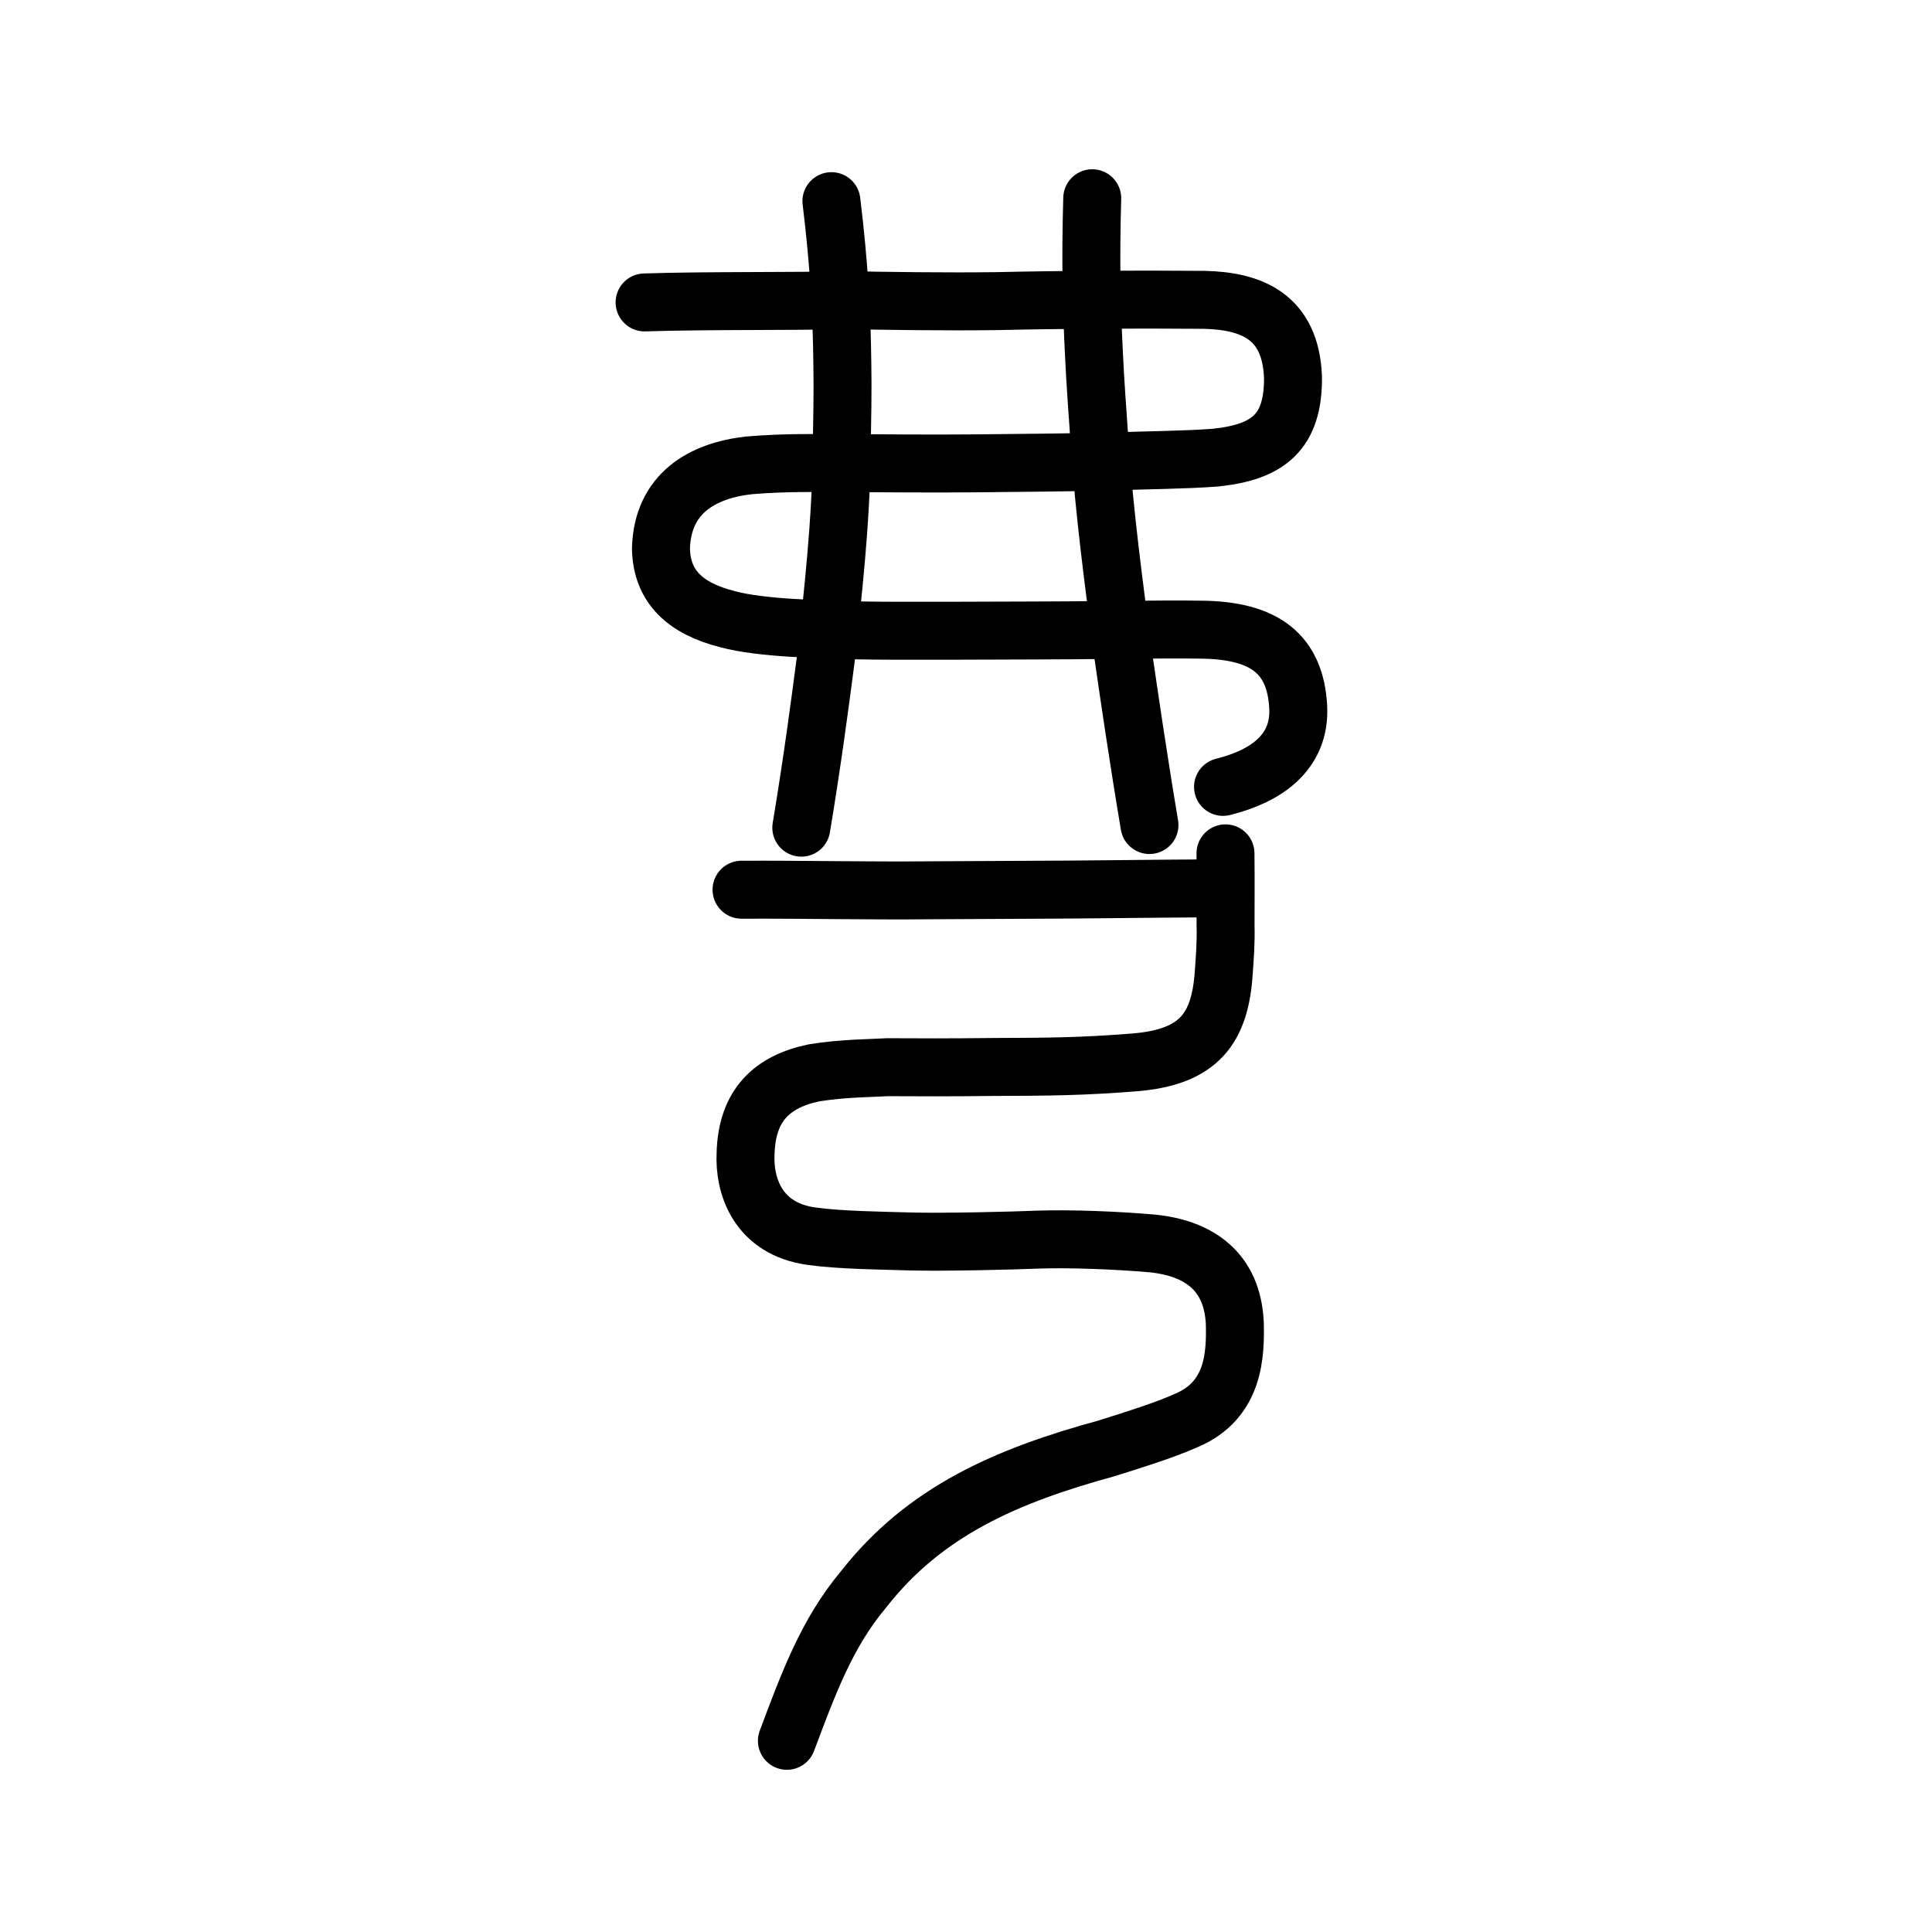
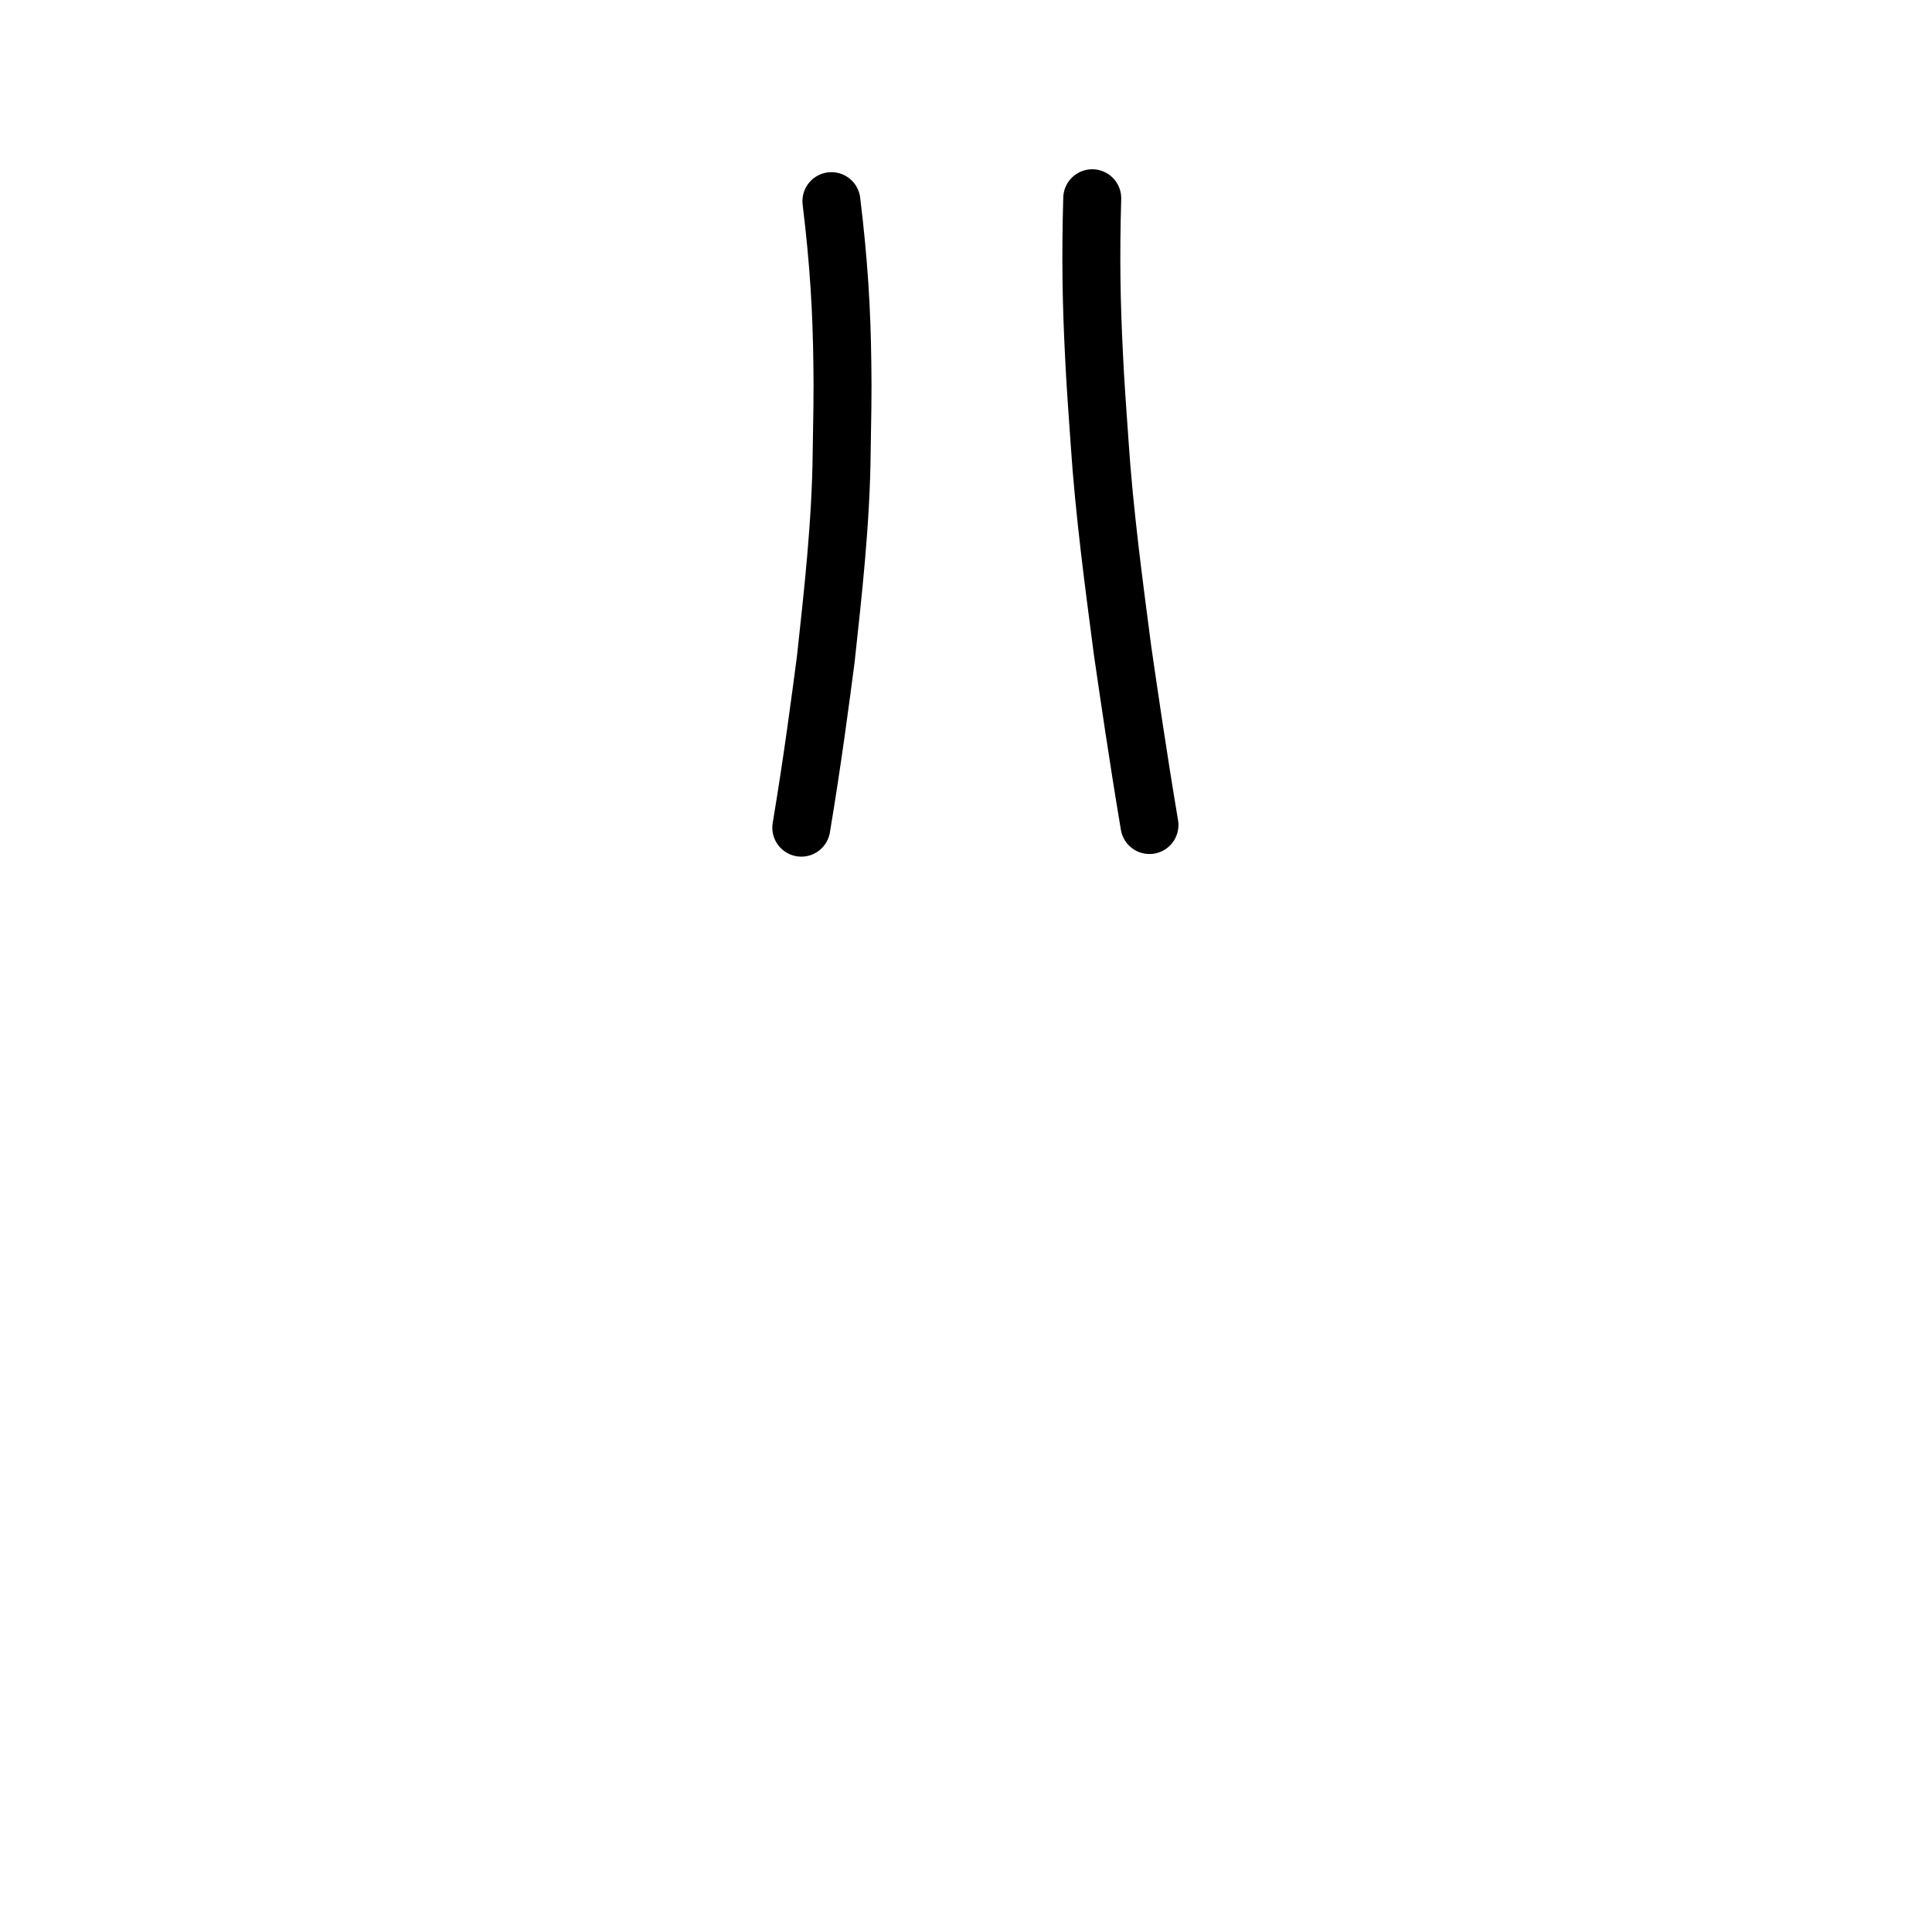
<svg xmlns="http://www.w3.org/2000/svg" xmlns:ns1="http://www.inkscape.org/namespaces/inkscape" xmlns:ns2="http://sodipodi.sourceforge.net/DTD/sodipodi-0.dtd" width="200px" height="200px" viewBox="0 0 200 200" version="1.1" id="SVGRoot" ns1:version="0.92.3 (2405546, 2018-03-11)" ns2:docname="223c7ss.svg">
  <ns2:namedview id="base" pagecolor="#ffffff" bordercolor="#666666" borderopacity="1.0" ns1:pageopacity="0.0" ns1:pageshadow="2" ns1:zoom="2.5198715" ns1:cx="125.07927" ns1:cy="93.525909" ns1:document-units="px" ns1:current-layer="layer1" showgrid="true" ns1:window-width="1126" ns1:window-height="726" ns1:window-x="420" ns1:window-y="199" ns1:window-maximized="0" showguides="false" ns1:snap-global="false">
    <ns1:grid type="xygrid" id="grid6085" />
  </ns2:namedview>
  <defs id="defs5523" />
  <g id="layer1" ns1:groupmode="layer" ns1:label="レイヤー 1">
    <path style="opacity:1;vector-effect:none;fill:none;fill-opacity:1;stroke:#000000;stroke-width:6;stroke-linecap:round;stroke-linejoin:round;stroke-miterlimit:4;stroke-dasharray:none;stroke-dashoffset:0;stroke-opacity:1" d="m 86.068,20.823 c 0.78,6.409 1.066,11.38 1.131,16.824 0.055,2.796 -0.017,6.131 -0.068,9.141 -0.071,7.315 -0.913,14.664 -1.643,21.426 -0.569,4.327 -1.342,10.296 -2.537,17.466" id="path834-9-3-5-0" ns1:connector-curvature="0" ns2:nodetypes="ccccc" />
    <path style="opacity:1;vector-effect:none;fill:none;fill-opacity:1;stroke:#000000;stroke-width:6;stroke-linecap:round;stroke-linejoin:round;stroke-miterlimit:4;stroke-dasharray:none;stroke-dashoffset:0;stroke-opacity:1" d="m 113.068,20.522 c -0.18,6.171 -0.084,10.95 0.179,16.158 0.123,2.731 0.366,6.037 0.575,9.016 0.489,7.392 1.493,14.803 2.386,21.648 0.648,4.454 1.534,10.594 2.784,18.063" id="path834-9-3-5-0-0" ns1:connector-curvature="0" ns2:nodetypes="ccccc" />
-     <path style="opacity:1;vector-effect:none;fill:none;fill-opacity:1;stroke:#000000;stroke-width:6;stroke-linecap:round;stroke-linejoin:round;stroke-miterlimit:4;stroke-dasharray:none;stroke-dashoffset:0;stroke-opacity:1" d="m 126.607,81.458 c 4.367,-1.077 8.029,-3.519 7.783,-8.267 -0.29,-5.392 -3.362,-7.969 -10.119,-8.009 -3.828,-0.073 -12.339,0.093 -17.349,0.085 -3.366,-0.001 -14.245,0.082 -18.217,-0.014 -3.749,-0.105 -9.928,-0.213 -13.373,-1.151 -4.426,-1.116 -6.823,-3.391 -6.91,-7.296 0.14,-5.702 4.255,-8.1 9.136,-8.634 3.92,-0.325 6.971,-0.221 9.367,-0.239 3.615,0.018 9.444,0.082 14.121,0.032 4.115,-0.043 9.387,-0.085 13.359,-0.182 4.489,-0.151 8.224,-0.167 11.44,-0.411 5.392,-0.571 8.048,-2.595 8.006,-8.304 -0.234,-6.382 -4.39,-7.919 -9.189,-8.028 -7.085,-0.056 -14.589,-0.024 -21.421,0.131 -5.136,0.073 -11.798,-0.022 -15.73,-0.103 -5.636,0.152 -14.202,0.028 -20.783,0.239" id="path6087-1-98" ns1:connector-curvature="0" ns2:nodetypes="ccccccccccccccccc" />
-     <path style="opacity:1;vector-effect:none;fill:none;fill-opacity:1;stroke:#000000;stroke-width:6;stroke-linecap:round;stroke-linejoin:round;stroke-miterlimit:4;stroke-dasharray:none;stroke-dashoffset:0;stroke-opacity:1" d="m 76.763,92.103 c 6.923,-0.027 12.906,0.124 19.672,0.058 3.153,-0.013 7.157,-0.037 9.927,-0.05 5.596,-0.011 13.62,-0.128 18.493,-0.147" id="path834-98" ns1:connector-curvature="0" ns2:nodetypes="cccc" />
-     <path style="opacity:1;vector-effect:none;fill:none;fill-opacity:1;stroke:#000000;stroke-width:6;stroke-linecap:round;stroke-linejoin:round;stroke-miterlimit:4;stroke-dasharray:none;stroke-dashoffset:0;stroke-opacity:1" d="m 81.459,180.208 c 2.188,-5.824 4.114,-11.125 7.93,-15.669 6.375,-8.165 14.939,-11.805 25.131,-14.597 3.159,-0.986 6.089,-1.917 8.266,-2.886 5.019,-2.103 5.11,-6.879 5.043,-10.048 -0.24,-5.431 -3.758,-7.804 -8.559,-8.289 -3.462,-0.301 -8.344,-0.516 -11.875,-0.394 -2.133,0.1 -9.856,0.288 -13.15,0.189 -3.013,-0.087 -7.274,-0.131 -10.213,-0.541 -5.62,-0.762 -7.018,-5.268 -6.849,-8.572 0.138,-5.04 2.791,-7.452 7.108,-8.345 3.019,-0.488 5.976,-0.48 7.572,-0.58 3.068,0.019 6.431,0.029 11.067,-0.025 5.572,-0.016 9.17,-0.044 14.511,-0.473 6.668,-0.537 8.877,-3.488 9.25,-9.386 0.092,-1.401 0.23,-2.876 0.178,-4.878 0.002,-1.814 0.025,-4.707 -0.007,-7.375" id="path6087-1-98-3" ns1:connector-curvature="0" ns2:nodetypes="ccccccccccccccccc" />
  </g>
</svg>